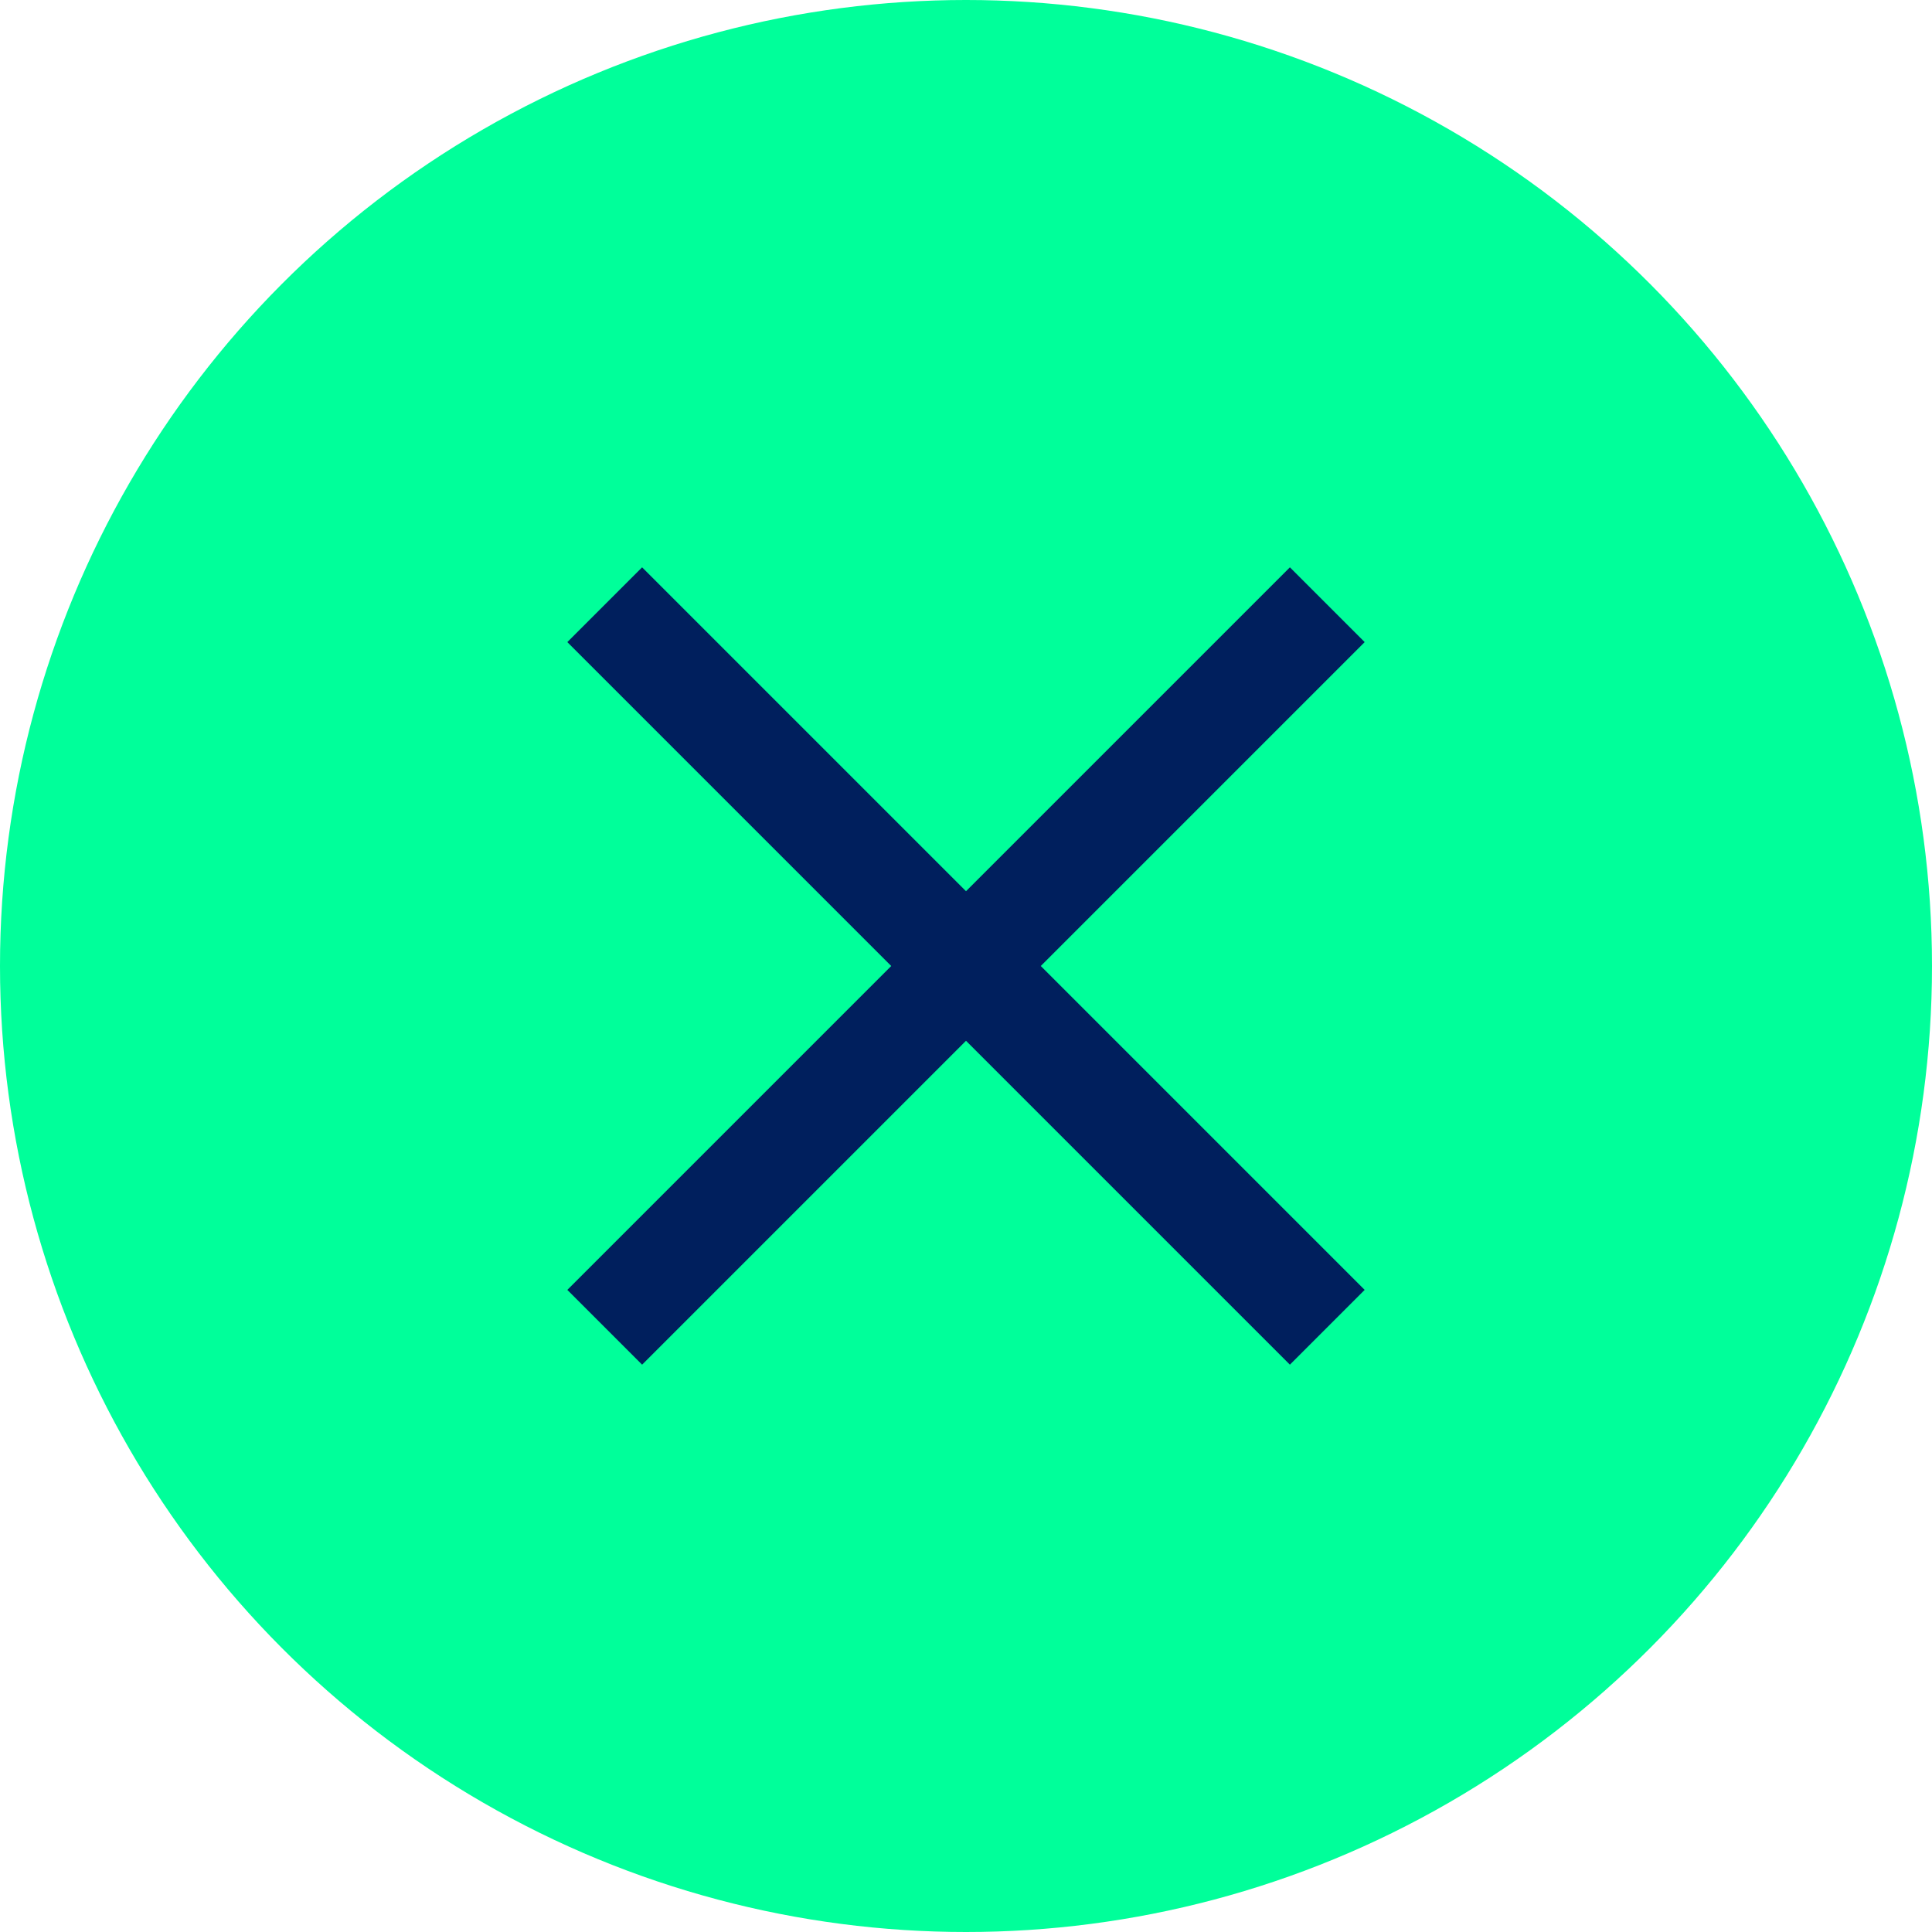
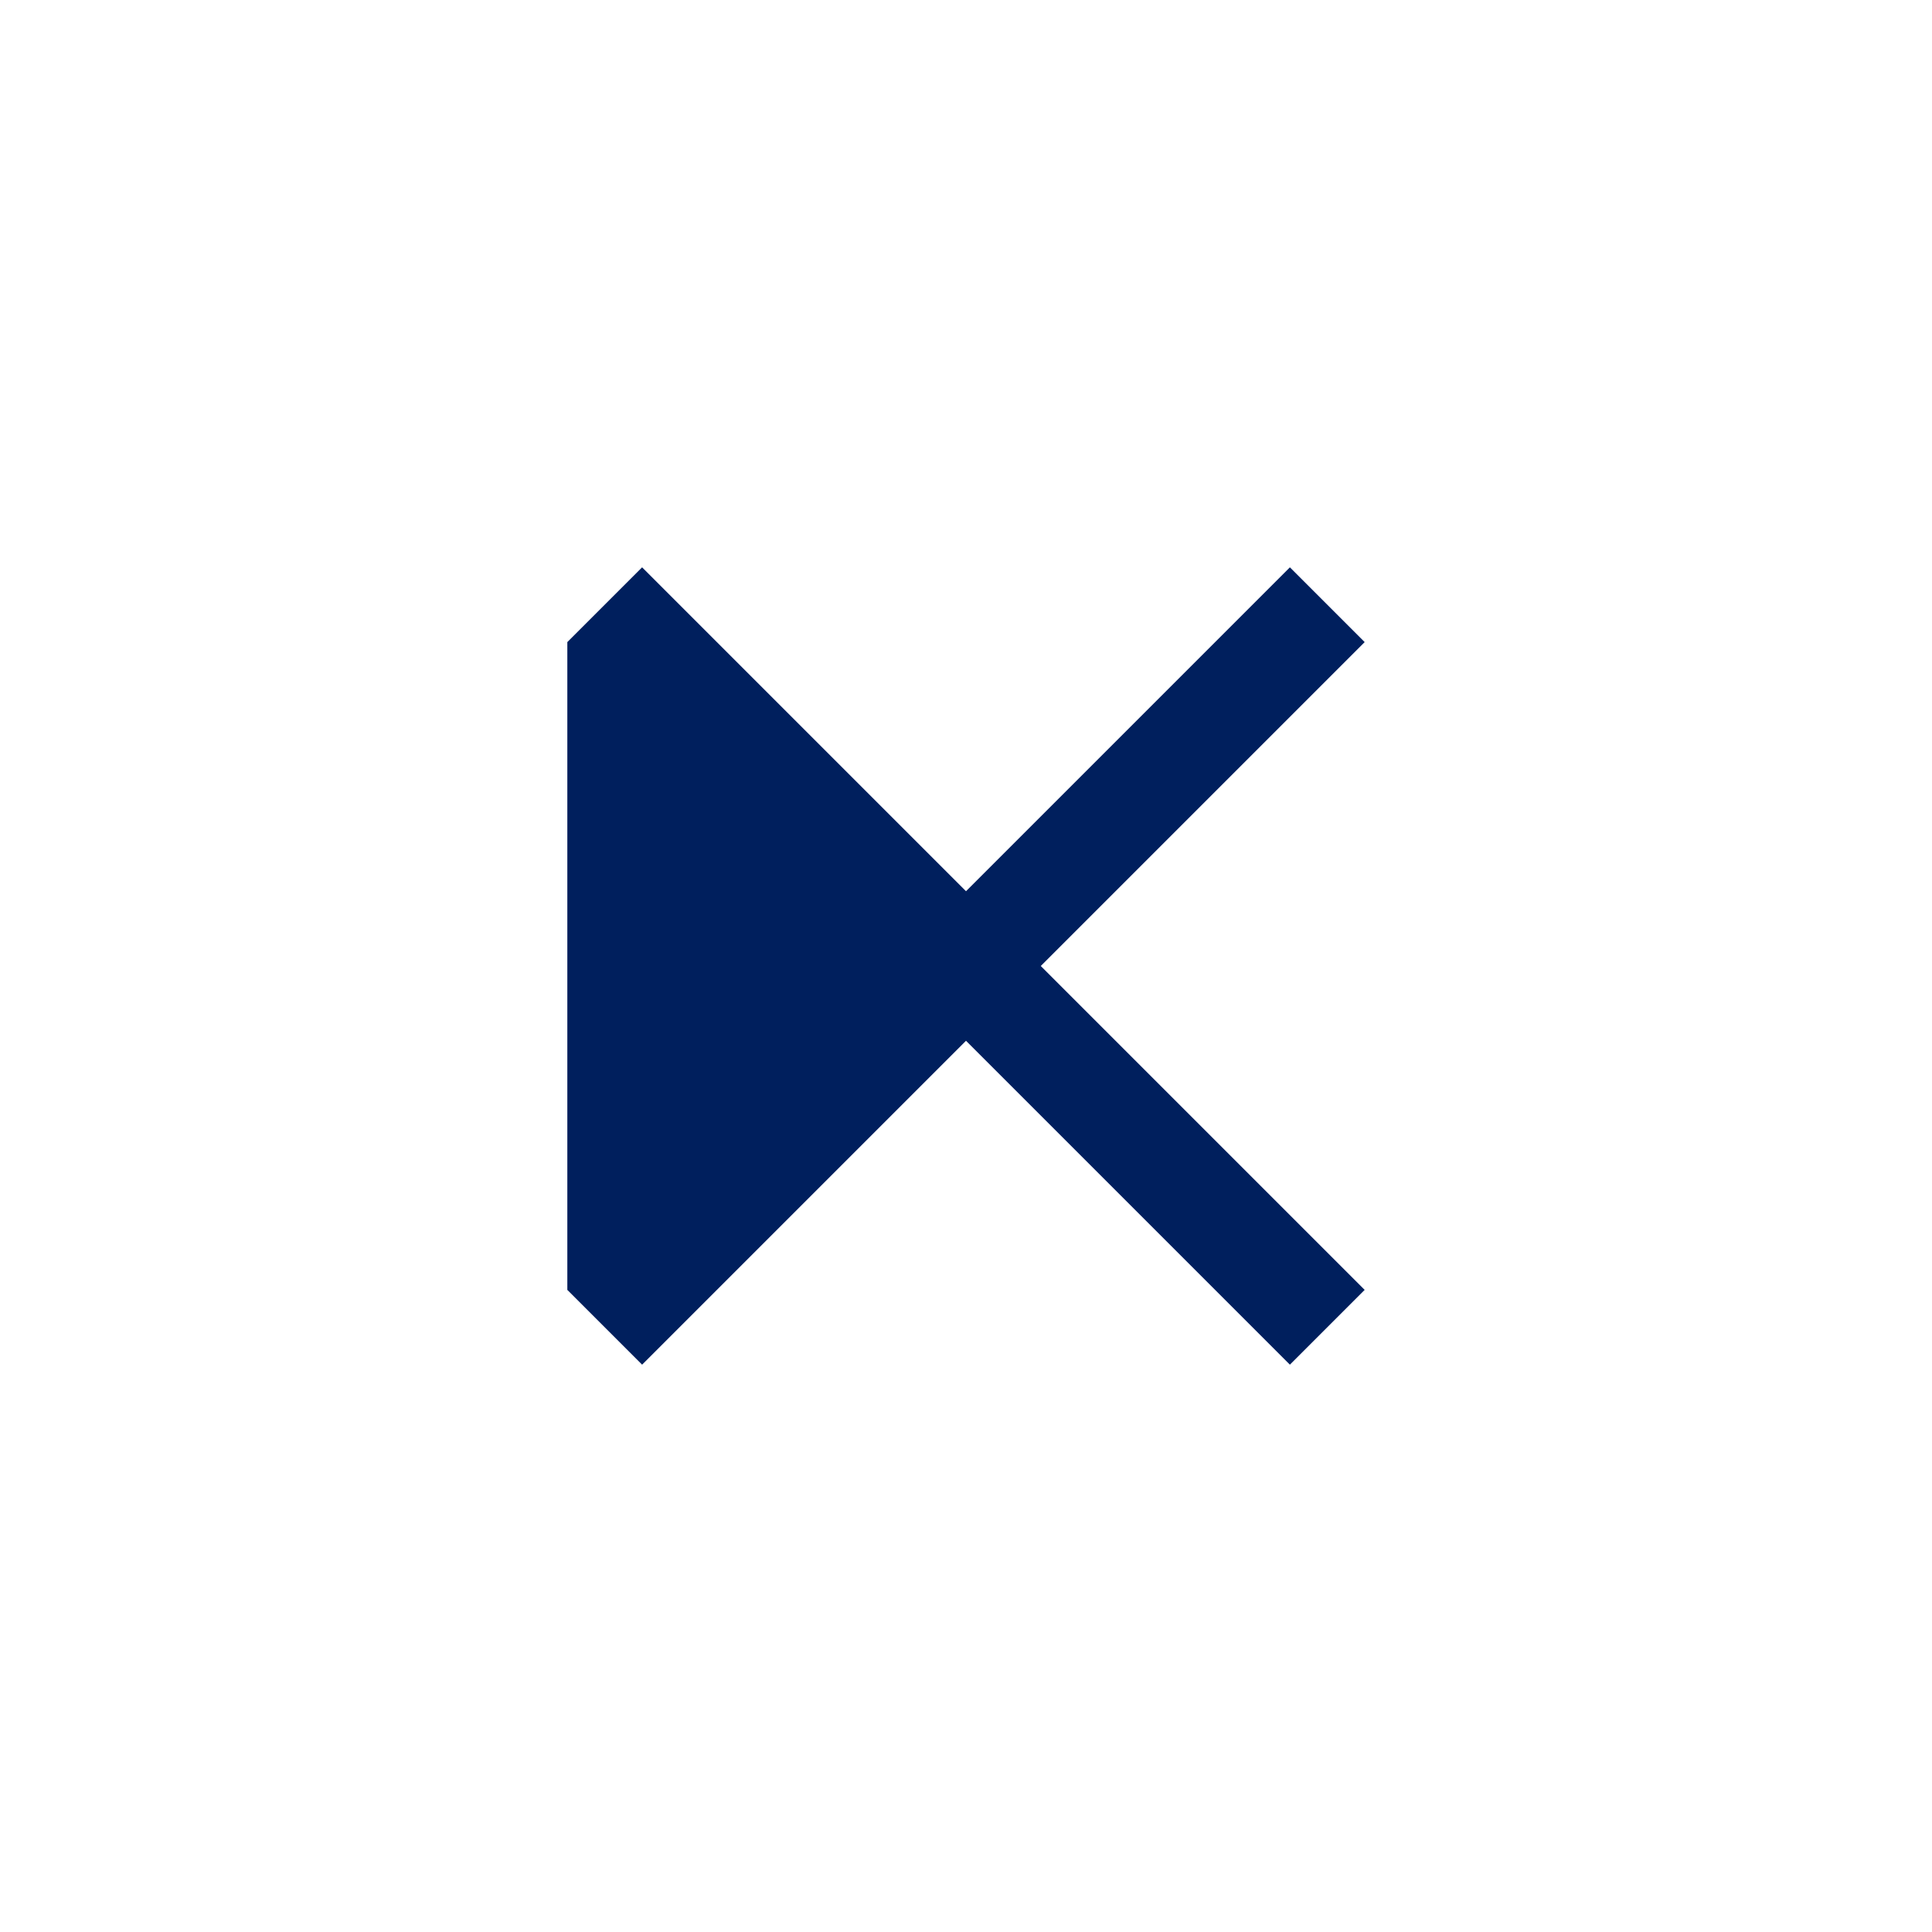
<svg xmlns="http://www.w3.org/2000/svg" width="20" height="20" viewBox="0 0 20 20" fill="none">
-   <circle cx="10" cy="10" r="10" fill="#00FF9A" />
-   <path d="M10.774 10L14.127 13.353L13.353 14.127L10 10.774L6.647 14.127L5.873 13.353L9.226 10L5.873 6.647L6.647 5.873L10 9.226L13.353 5.873L14.127 6.647L10.774 10Z" fill="#001F5D" />
+   <path d="M10.774 10L14.127 13.353L13.353 14.127L10 10.774L6.647 14.127L5.873 13.353L5.873 6.647L6.647 5.873L10 9.226L13.353 5.873L14.127 6.647L10.774 10Z" fill="#001F5D" />
</svg>